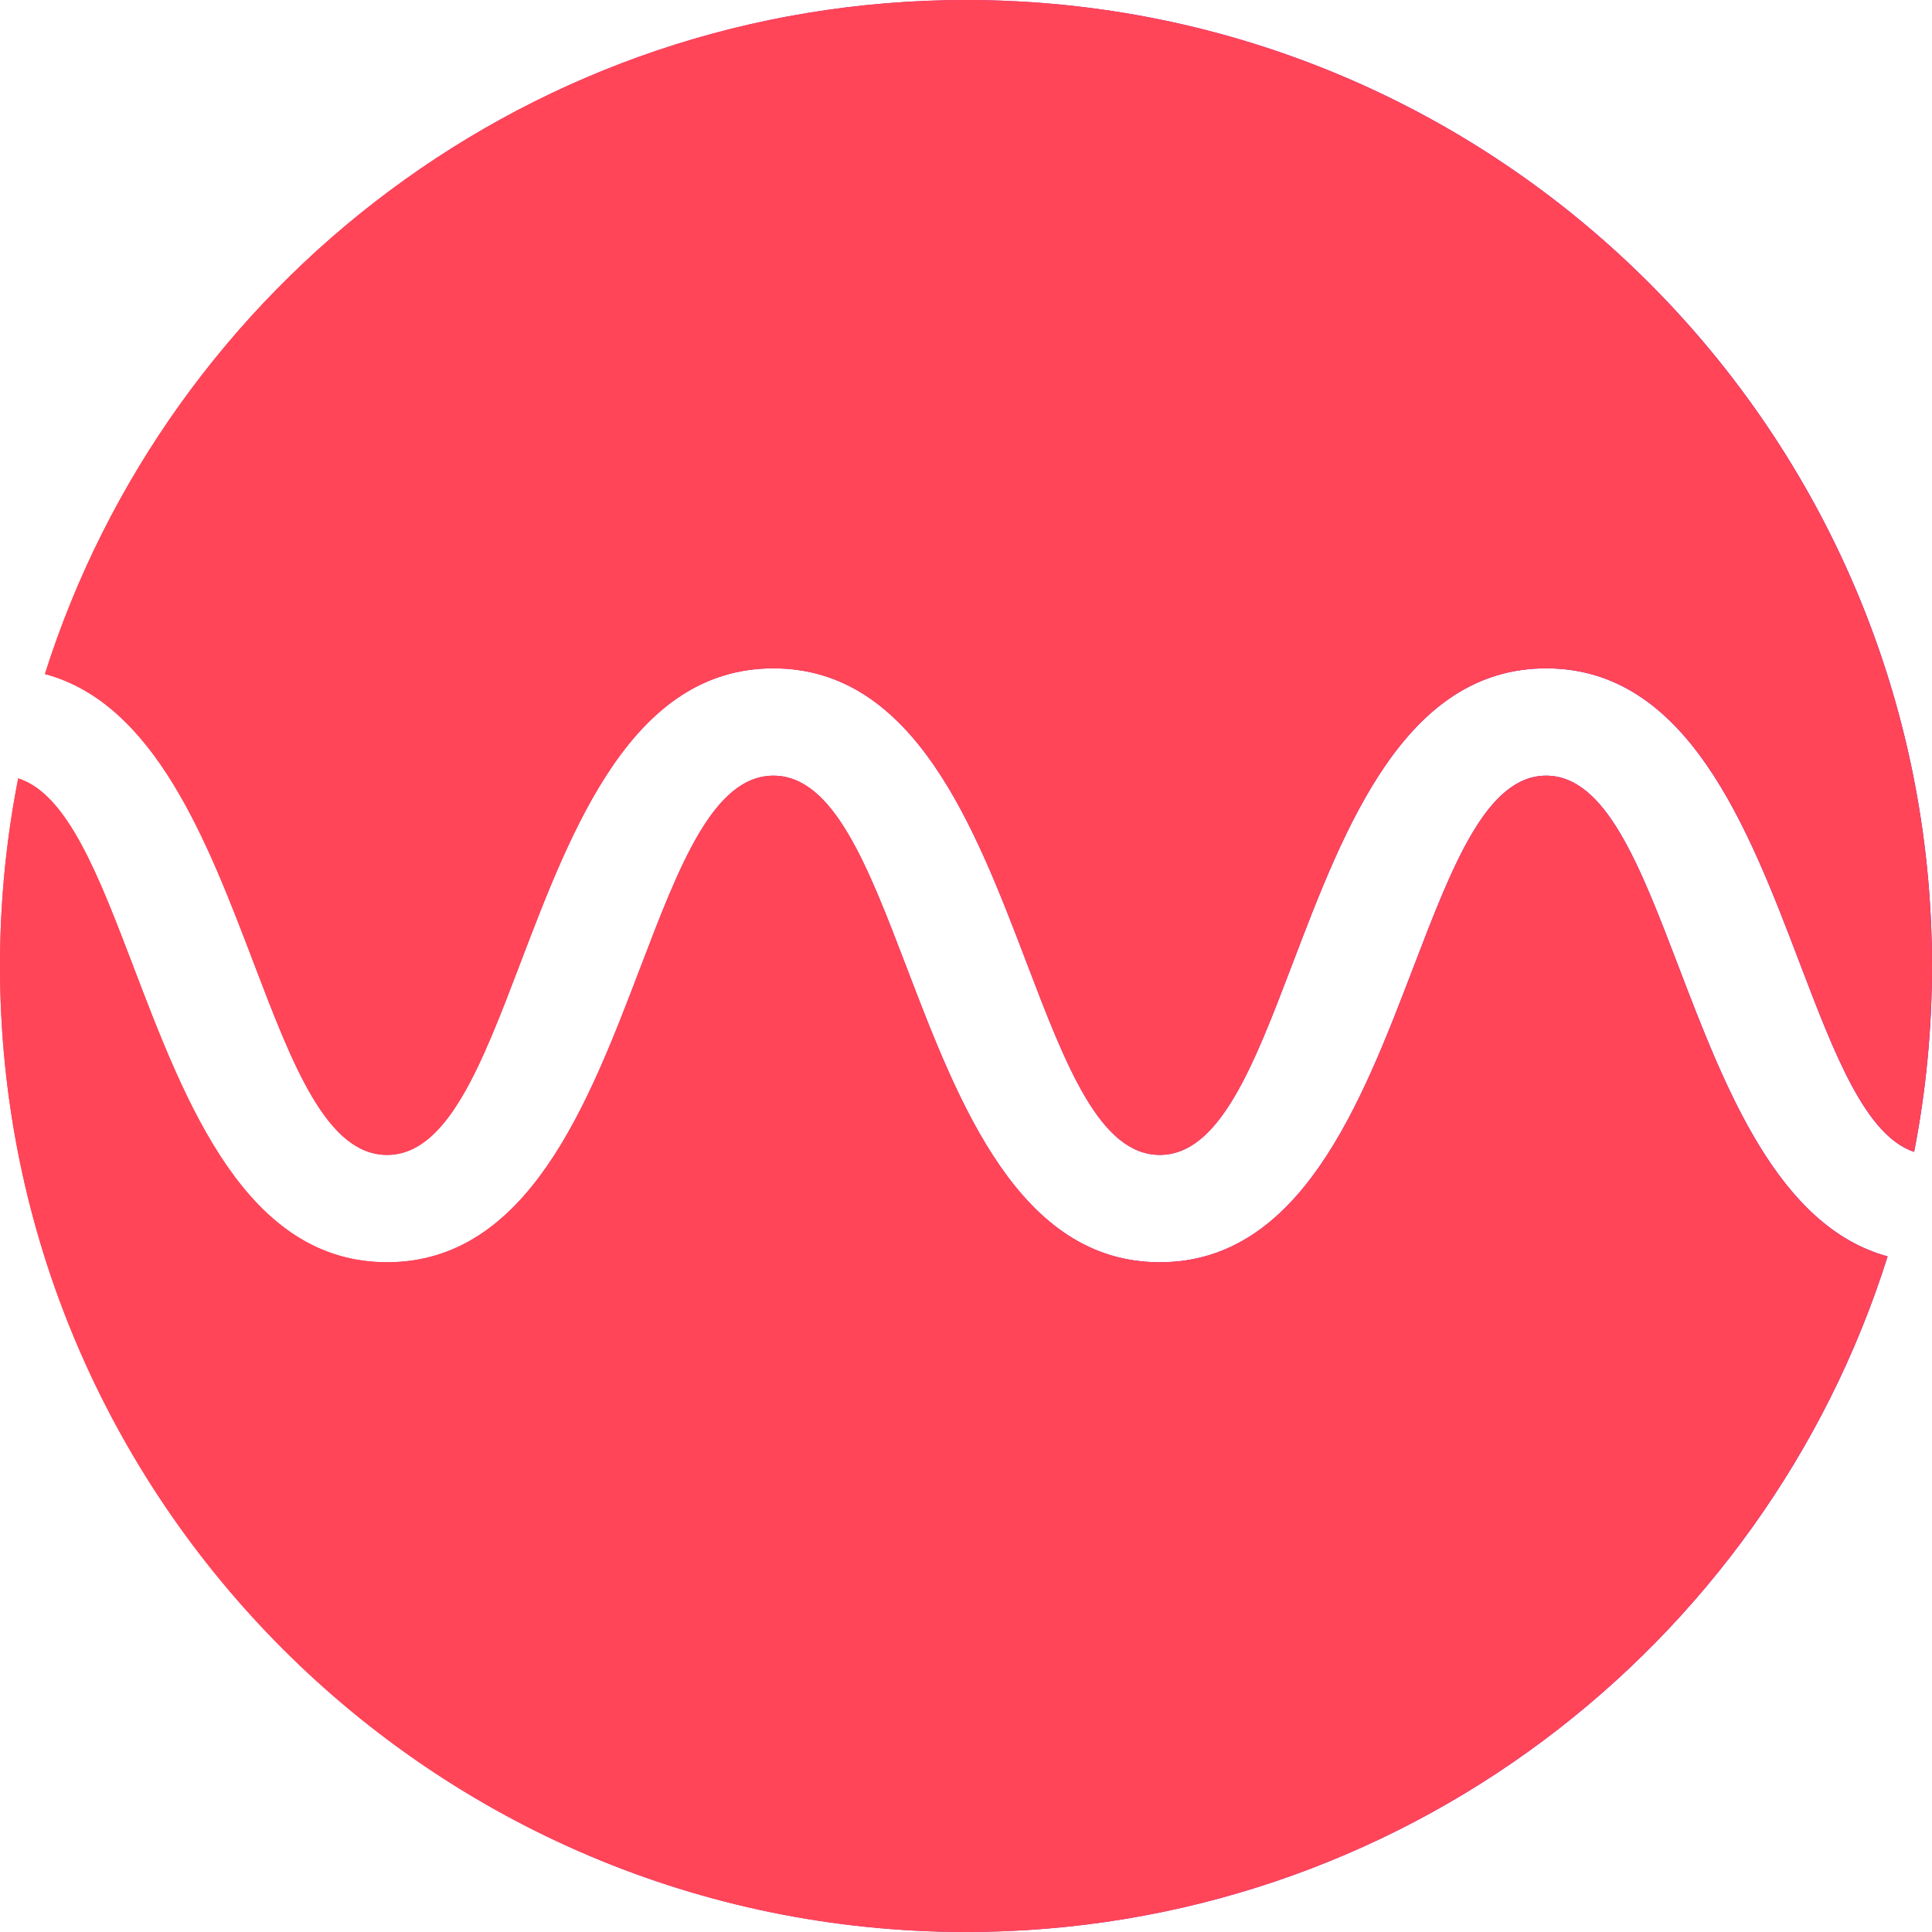
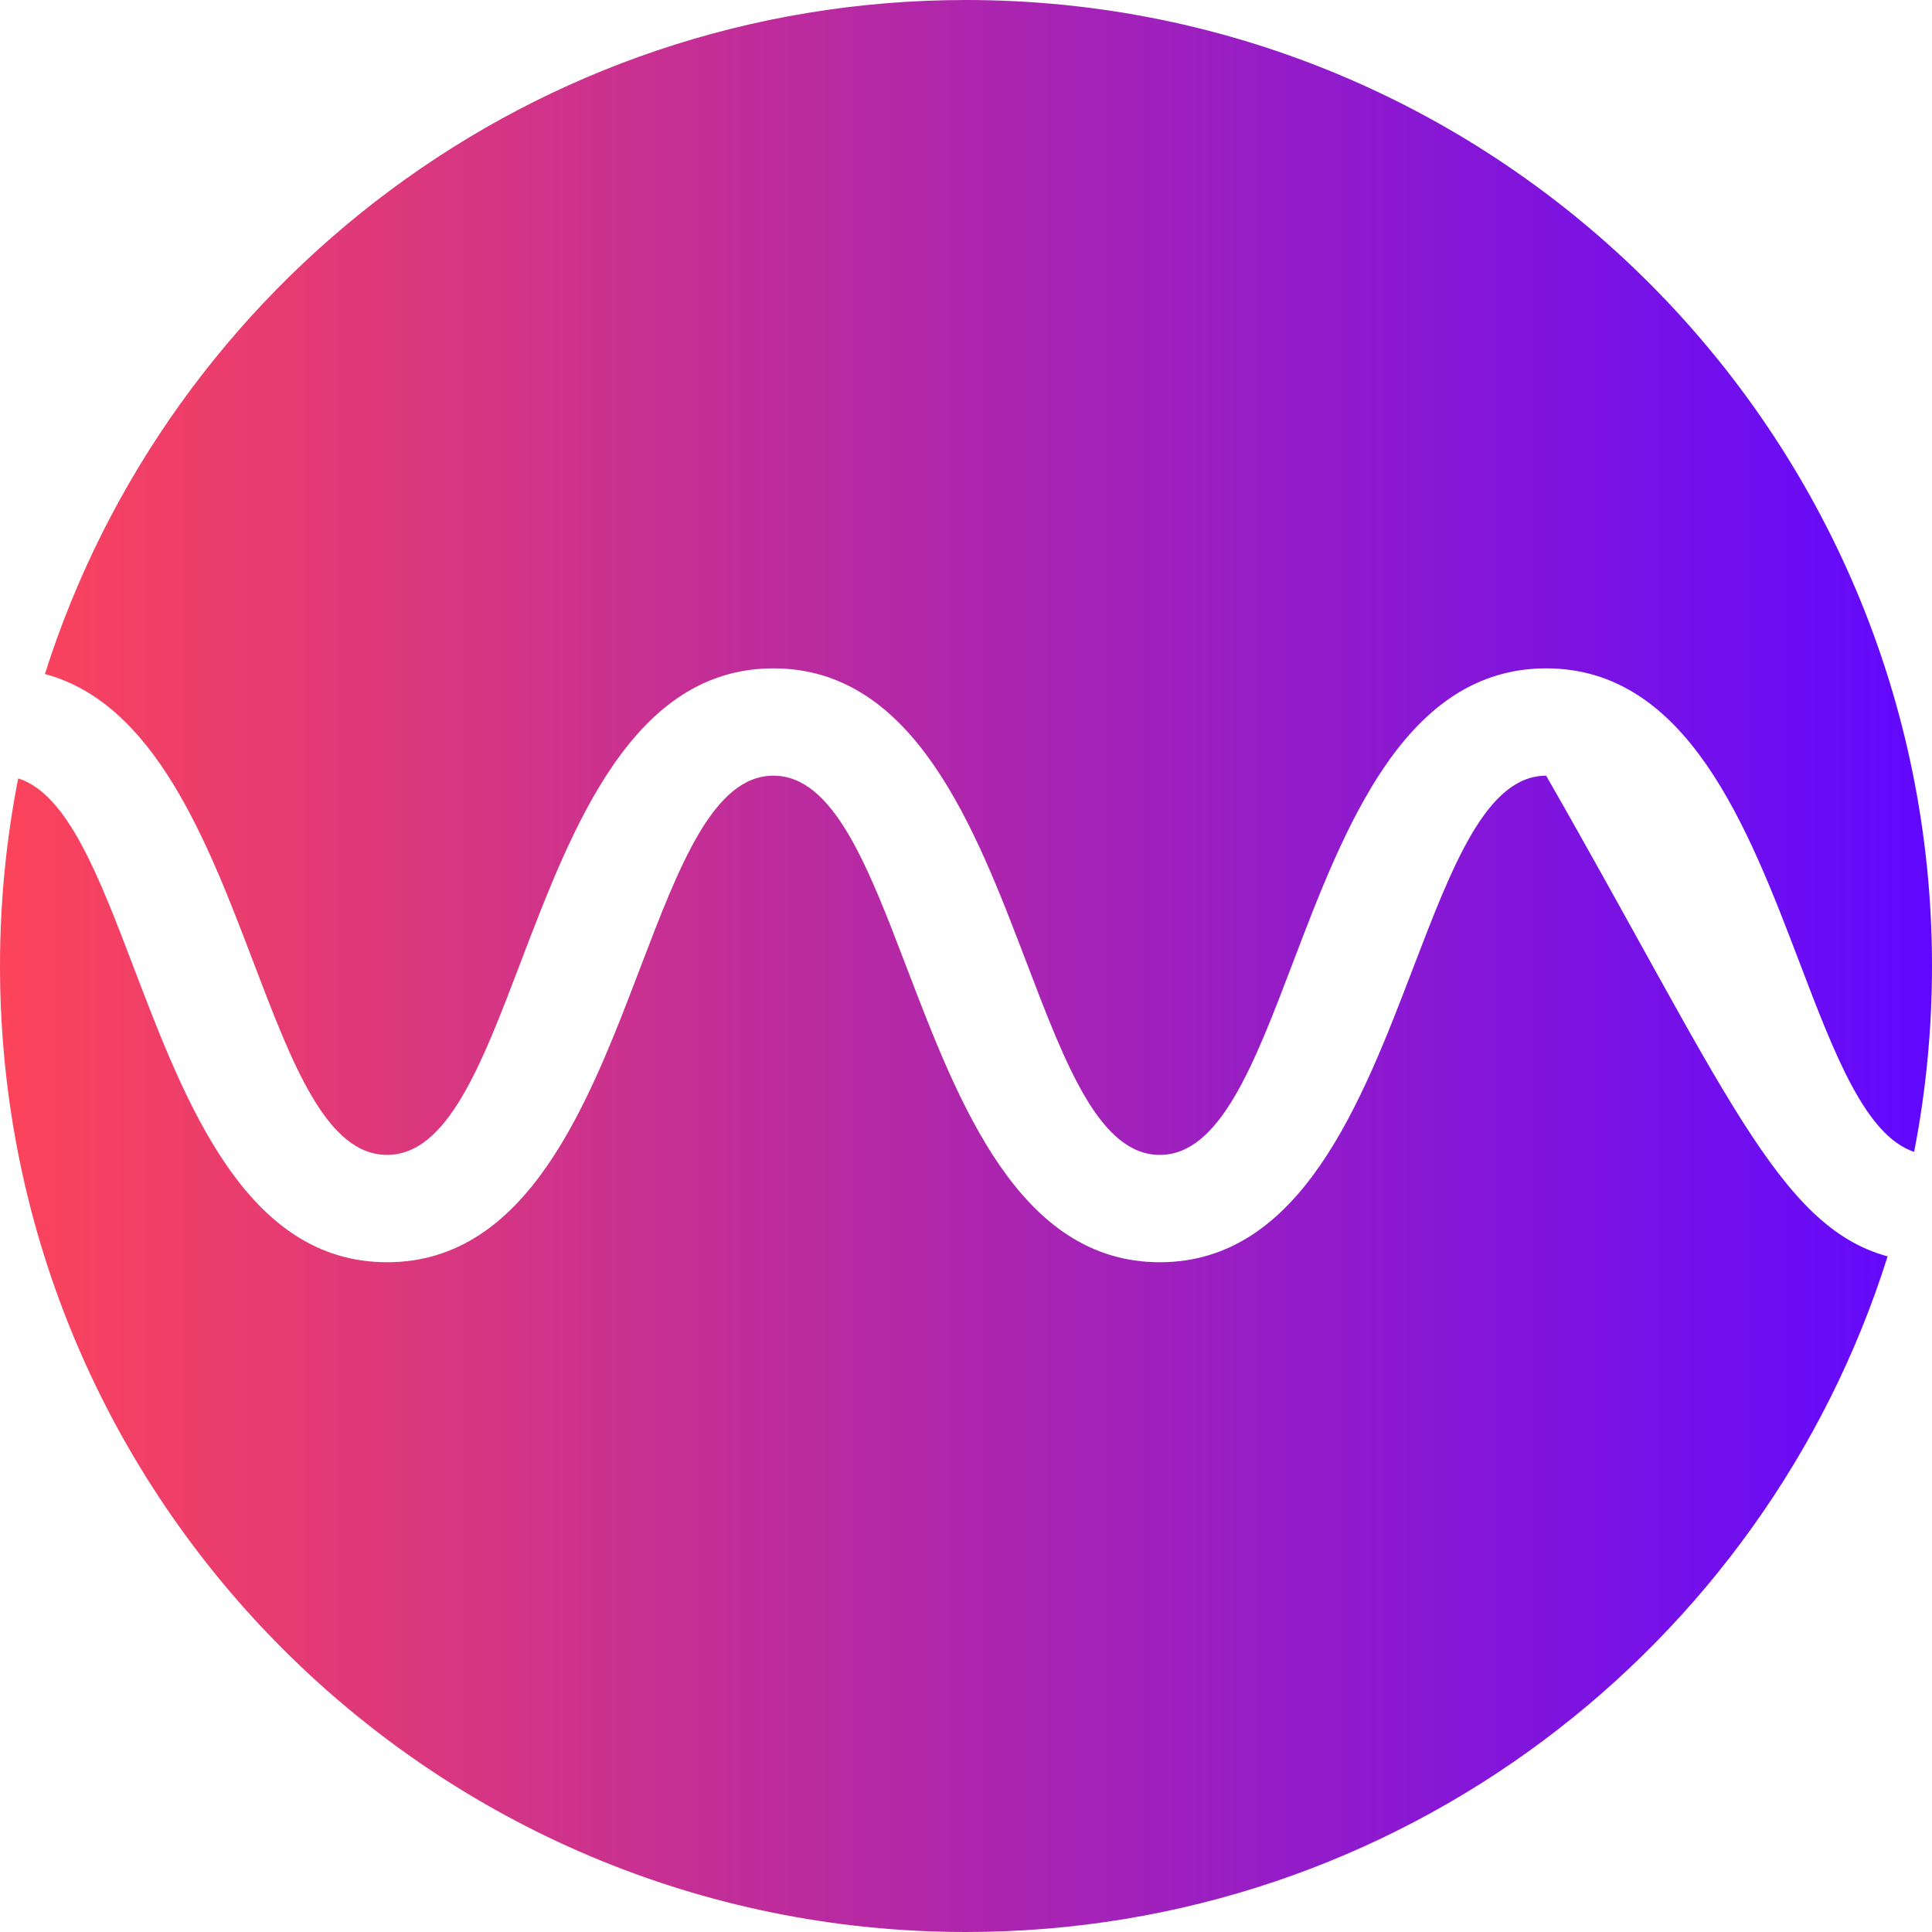
<svg xmlns="http://www.w3.org/2000/svg" width="100" height="100" viewBox="0 0 100 100" fill="none">
-   <path fill-rule="evenodd" clip-rule="evenodd" d="M97.702 65.03C91.321 85.3 72.377 100 50 100C22.386 100 0 77.614 0 50C0 46.677 0.324 43.431 0.942 40.289C3.497 41.101 5.109 45.327 6.923 50.083C9.61 57.127 12.74 65.333 20.034 65.333C27.328 65.333 30.457 57.127 33.144 50.083C35.164 44.788 36.933 40.149 40.032 40.149C43.134 40.149 44.909 44.794 46.935 50.094C49.626 57.136 52.759 65.333 60.031 65.333C67.313 65.333 70.461 57.111 73.159 50.063C75.184 44.776 76.955 40.149 80.029 40.149C83.103 40.149 84.871 44.772 86.891 50.057C89.282 56.307 92.026 63.483 97.702 65.03ZM99.075 59.622C96.557 58.774 94.959 54.581 93.16 49.862C90.473 42.814 87.339 34.594 80.029 34.594C72.724 34.594 69.595 42.805 66.912 49.85C64.895 55.143 63.129 59.778 60.031 59.778C56.931 59.778 55.162 55.139 53.142 49.843C50.456 42.8 47.326 34.594 40.033 34.594C32.746 34.594 29.625 42.785 26.943 49.824C24.922 55.128 23.15 59.778 20.034 59.778C16.917 59.778 15.145 55.128 13.125 49.824C10.742 43.57 8.013 36.408 2.325 34.887C8.731 14.66 27.653 0 50 0C77.614 0 100 22.386 100 50C100 53.291 99.682 56.508 99.075 59.622Z" fill="url(#paint0_linear_54_2)" />
-   <path fill-rule="evenodd" clip-rule="evenodd" d="M97.702 65.03C91.321 85.3 72.377 100 50 100C22.386 100 0 77.614 0 50C0 46.677 0.324 43.431 0.942 40.289C3.497 41.101 5.109 45.327 6.923 50.083C9.61 57.127 12.74 65.333 20.034 65.333C27.328 65.333 30.457 57.127 33.144 50.083C35.164 44.788 36.933 40.149 40.032 40.149C43.134 40.149 44.909 44.794 46.935 50.094C49.626 57.136 52.759 65.333 60.031 65.333C67.313 65.333 70.461 57.111 73.159 50.063C75.184 44.776 76.955 40.149 80.029 40.149C83.103 40.149 84.871 44.772 86.891 50.057C89.282 56.307 92.026 63.483 97.702 65.03ZM99.075 59.622C96.557 58.774 94.959 54.581 93.16 49.862C90.473 42.814 87.339 34.594 80.029 34.594C72.724 34.594 69.595 42.805 66.912 49.85C64.895 55.143 63.129 59.778 60.031 59.778C56.931 59.778 55.162 55.139 53.142 49.843C50.456 42.8 47.326 34.594 40.033 34.594C32.746 34.594 29.625 42.785 26.943 49.824C24.922 55.128 23.15 59.778 20.034 59.778C16.917 59.778 15.145 55.128 13.125 49.824C10.742 43.57 8.013 36.408 2.325 34.887C8.731 14.66 27.653 0 50 0C77.614 0 100 22.386 100 50C100 53.291 99.682 56.508 99.075 59.622Z" fill="#FF4557" />
+   <path fill-rule="evenodd" clip-rule="evenodd" d="M97.702 65.03C91.321 85.3 72.377 100 50 100C22.386 100 0 77.614 0 50C0 46.677 0.324 43.431 0.942 40.289C3.497 41.101 5.109 45.327 6.923 50.083C9.61 57.127 12.74 65.333 20.034 65.333C27.328 65.333 30.457 57.127 33.144 50.083C35.164 44.788 36.933 40.149 40.032 40.149C43.134 40.149 44.909 44.794 46.935 50.094C49.626 57.136 52.759 65.333 60.031 65.333C67.313 65.333 70.461 57.111 73.159 50.063C75.184 44.776 76.955 40.149 80.029 40.149C89.282 56.307 92.026 63.483 97.702 65.03ZM99.075 59.622C96.557 58.774 94.959 54.581 93.16 49.862C90.473 42.814 87.339 34.594 80.029 34.594C72.724 34.594 69.595 42.805 66.912 49.85C64.895 55.143 63.129 59.778 60.031 59.778C56.931 59.778 55.162 55.139 53.142 49.843C50.456 42.8 47.326 34.594 40.033 34.594C32.746 34.594 29.625 42.785 26.943 49.824C24.922 55.128 23.15 59.778 20.034 59.778C16.917 59.778 15.145 55.128 13.125 49.824C10.742 43.57 8.013 36.408 2.325 34.887C8.731 14.66 27.653 0 50 0C77.614 0 100 22.386 100 50C100 53.291 99.682 56.508 99.075 59.622Z" fill="url(#paint0_linear_54_2)" />
  <defs>
    <linearGradient id="paint0_linear_54_2" x1="-1.681" y1="48.333" x2="100.028" y2="48.333" gradientUnits="userSpaceOnUse">
      <stop stop-color="#FF4557" />
      <stop offset="1" stop-color="#6008FF" />
    </linearGradient>
  </defs>
</svg>